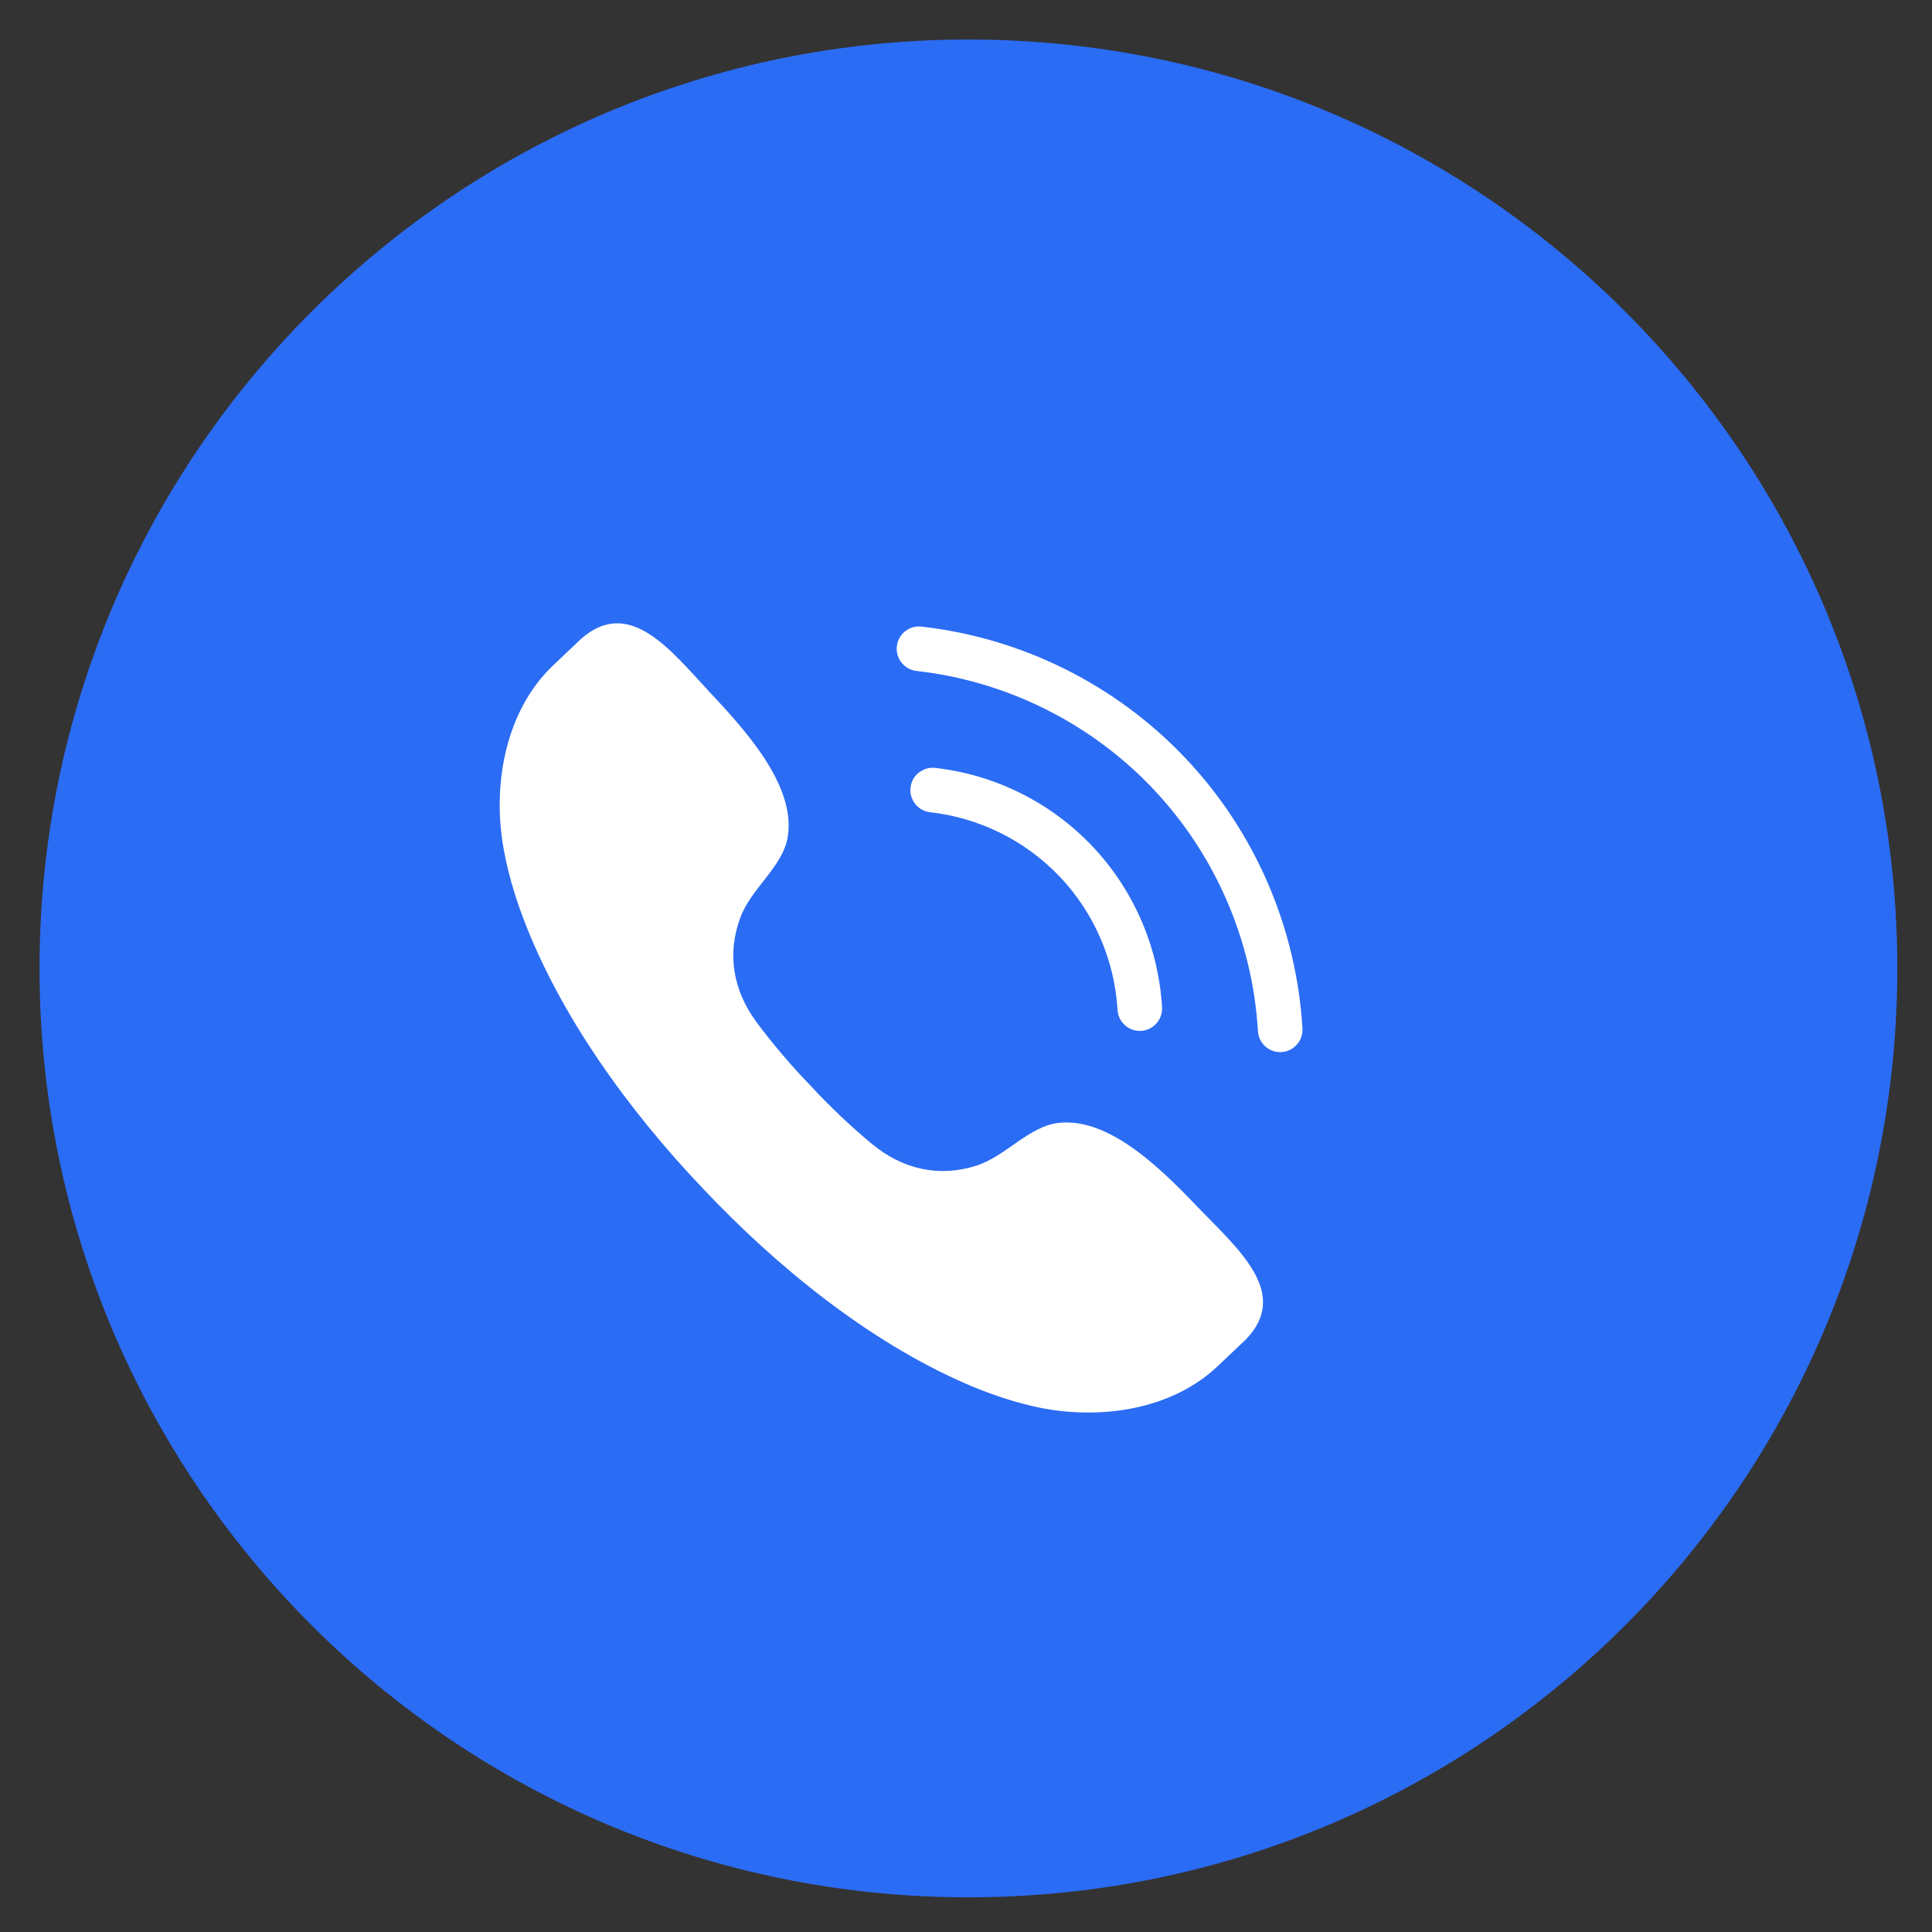
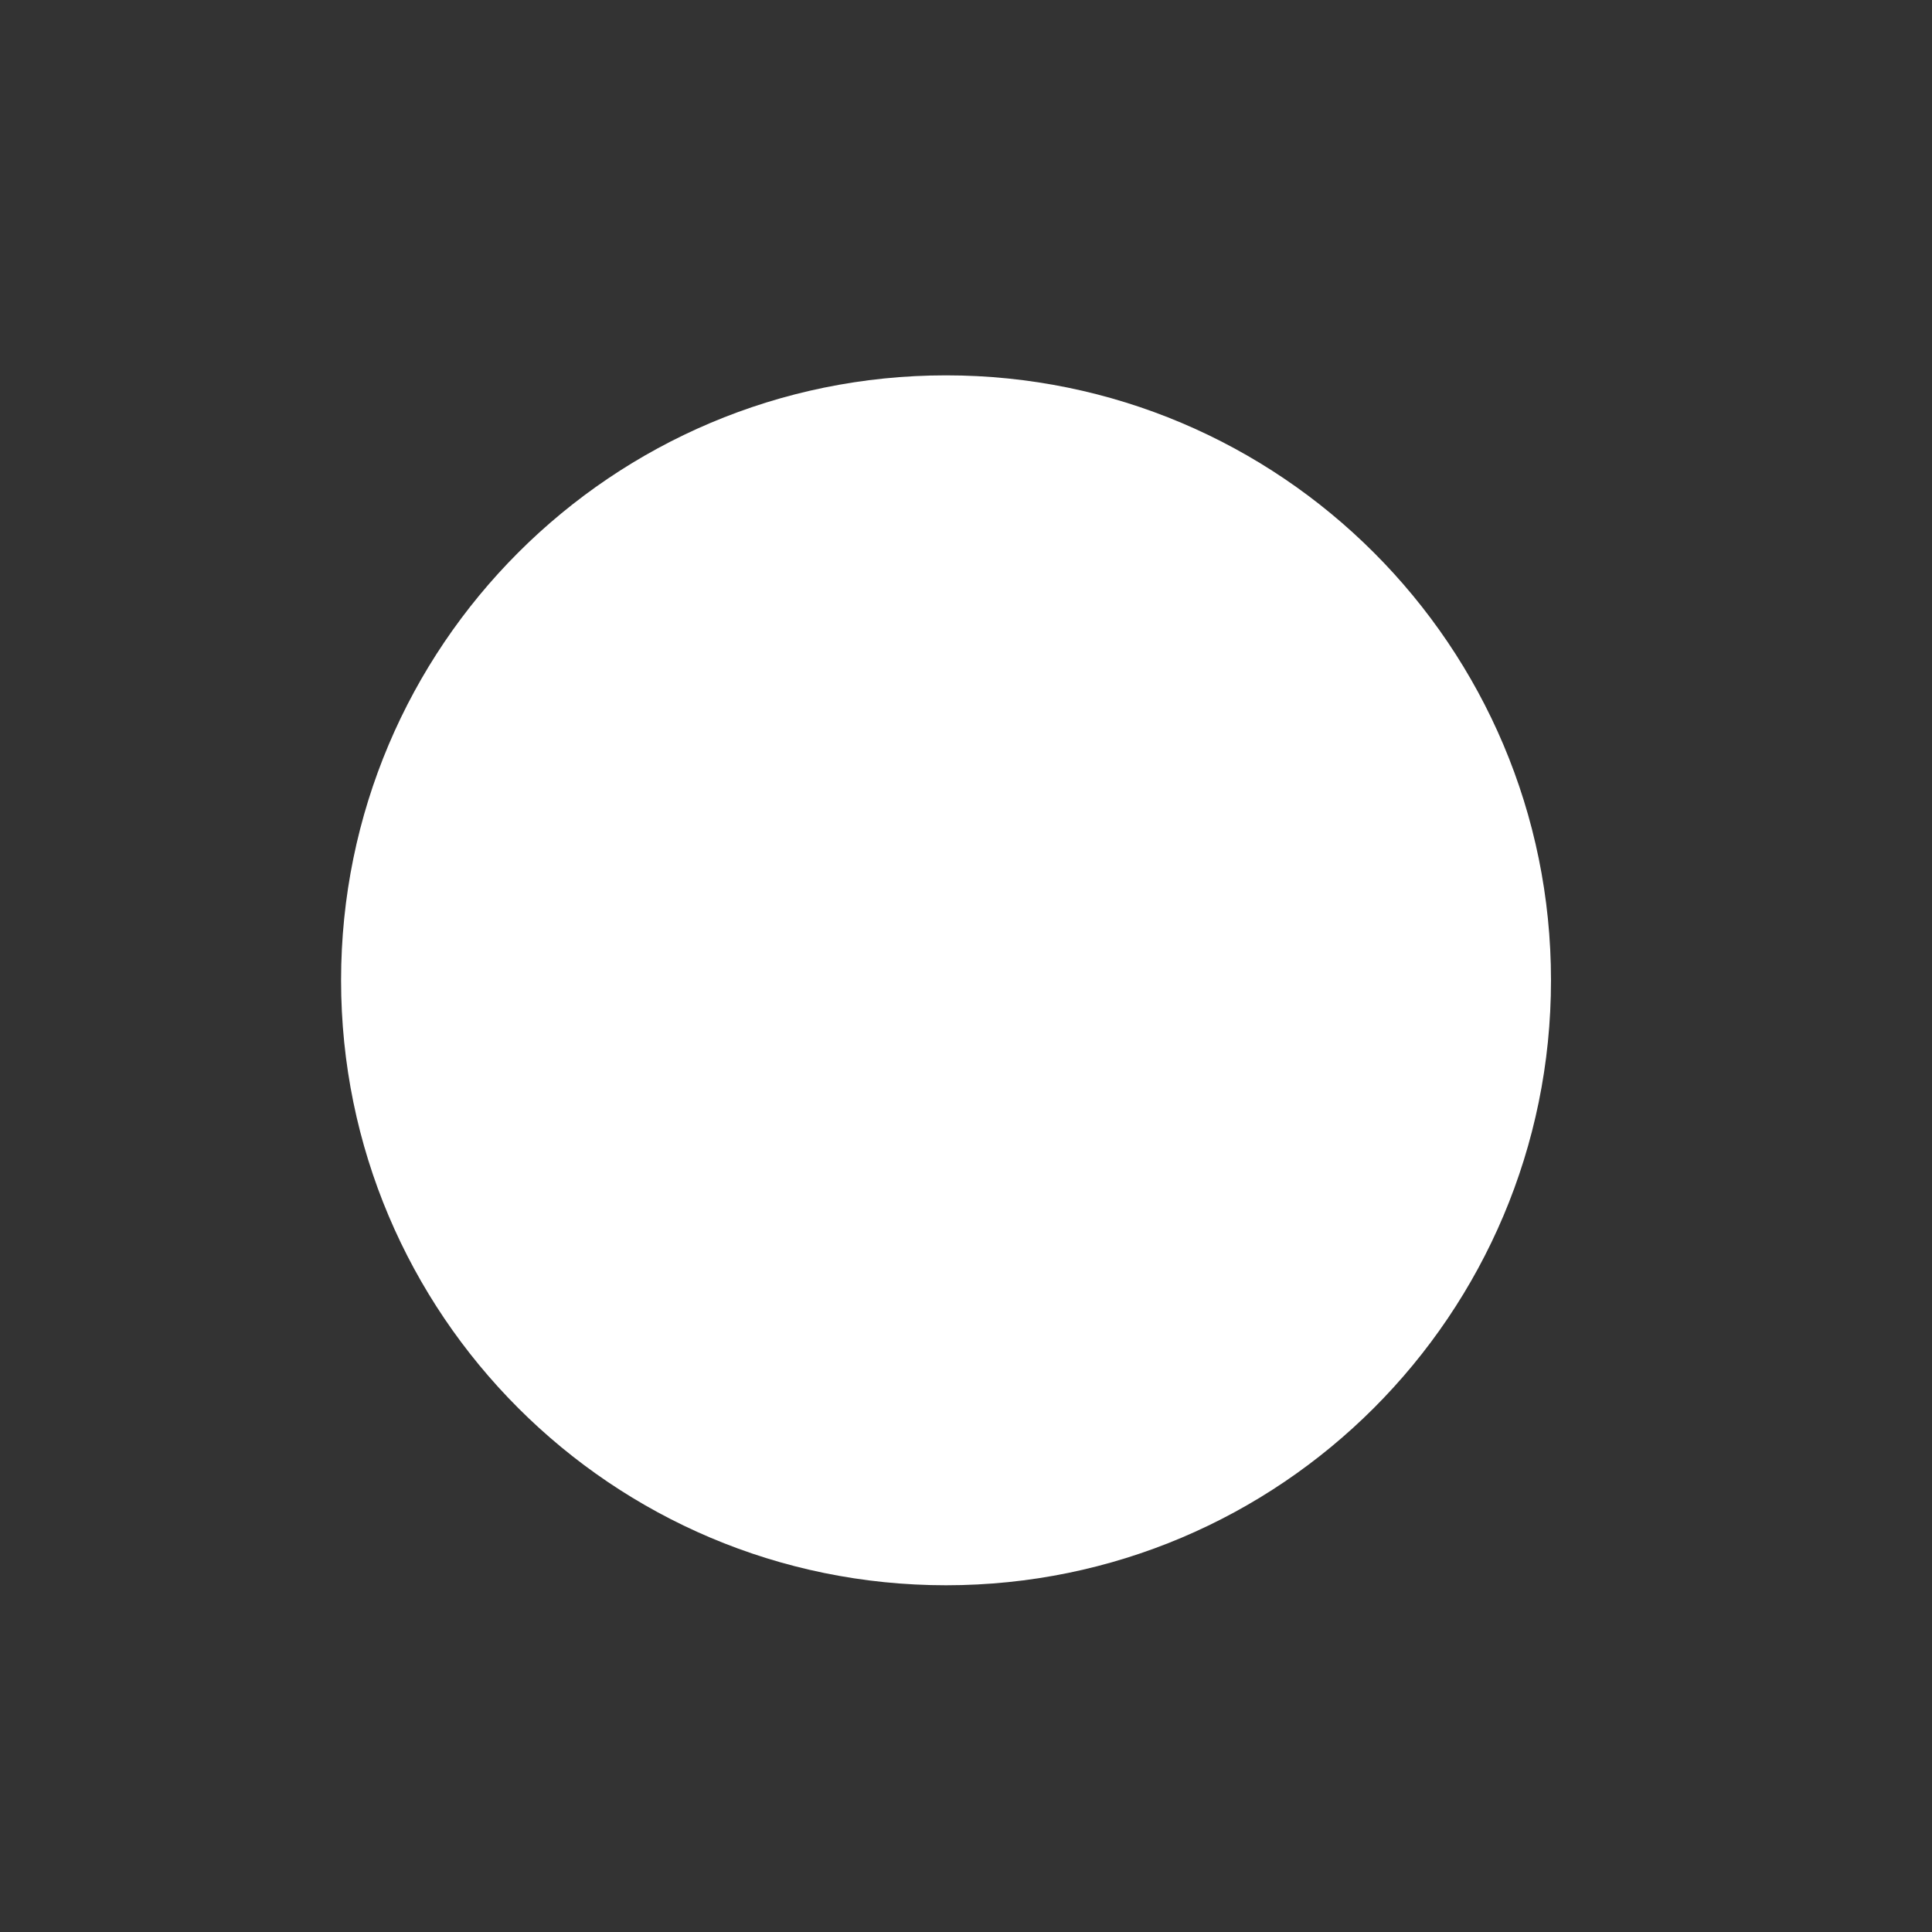
<svg xmlns="http://www.w3.org/2000/svg" width="500" zoomAndPan="magnify" viewBox="0 0 375 375" height="500" preserveAspectRatio="xMidYMid meet" version="1.0">
  <rect x="0" y="0" width="375" height="375" fill="#333333" stroke="none" />
  <defs>
    <clipPath id="9749169a6f">
-       <path d="M 7.672 7.672 L 368.266 7.672 L 368.266 368.266 L 7.672 368.266 Z M 7.672 7.672 " clip-rule="nonzero" />
-     </clipPath>
+       </clipPath>
    <clipPath id="78c250f895">
      <path d="M 187.969 7.672 C 88.395 7.672 7.672 88.395 7.672 187.969 C 7.672 287.547 88.395 368.266 187.969 368.266 C 287.547 368.266 368.266 287.547 368.266 187.969 C 368.266 88.395 287.547 7.672 187.969 7.672 Z M 187.969 7.672 " clip-rule="nonzero" />
    </clipPath>
    <clipPath id="f0c0773174">
      <path d="M 66.203 72.855 L 301.047 72.855 L 301.047 307.699 L 66.203 307.699 Z M 66.203 72.855 " clip-rule="nonzero" />
    </clipPath>
    <clipPath id="af0753120d">
      <path d="M 183.625 72.855 C 118.773 72.855 66.203 125.426 66.203 190.277 C 66.203 255.129 118.773 307.699 183.625 307.699 C 248.477 307.699 301.047 255.129 301.047 190.277 C 301.047 125.426 248.477 72.855 183.625 72.855 Z M 183.625 72.855 " clip-rule="nonzero" />
    </clipPath>
    <clipPath id="46ed229c32">
-       <path d="M 53.785 66.203 L 308 66.203 L 308 320.453 L 53.785 320.453 Z M 53.785 66.203 " clip-rule="nonzero" />
-     </clipPath>
+       </clipPath>
  </defs>
  <g clip-path="url(#9749169a6f)">
    <g clip-path="url(#78c250f895)">
-       <path fill="#2b6cf5" d="M 7.672 7.672 L 368.266 7.672 L 368.266 368.266 L 7.672 368.266 Z M 7.672 7.672 " fill-opacity="1" fill-rule="nonzero" />
-     </g>
+       </g>
  </g>
  <g clip-path="url(#f0c0773174)">
    <g clip-path="url(#af0753120d)">
      <path fill="#ffffff" d="M 66.203 72.855 L 301.047 72.855 L 301.047 307.699 L 66.203 307.699 Z M 66.203 72.855 " fill-opacity="1" fill-rule="nonzero" />
    </g>
  </g>
  <g clip-path="url(#46ed229c32)">
    <path fill="#2b6cf5" d="M 248.738 204.207 C 248.652 204.215 248.566 204.215 248.477 204.215 C 246.203 204.215 244.301 202.441 244.164 200.141 C 243.125 182.562 235.883 165.852 223.789 153.086 C 211.688 140.324 195.387 132.203 177.887 130.227 C 175.512 129.957 173.809 127.812 174.078 125.438 C 174.344 123.062 176.496 121.344 178.863 121.621 C 198.387 123.832 216.57 132.891 230.07 147.133 C 243.57 161.371 251.641 180.016 252.805 199.633 C 252.941 202.016 251.125 204.066 248.738 204.207 Z M 176.73 152.863 C 177 150.492 179.133 148.797 181.523 149.051 C 193.145 150.367 203.98 155.766 212.016 164.246 C 220.055 172.727 224.863 183.828 225.555 195.508 C 225.695 197.895 223.875 199.945 221.492 200.086 C 221.402 200.094 221.316 200.094 221.23 200.094 C 218.957 200.094 217.047 198.324 216.914 196.023 C 216.344 186.375 212.371 177.203 205.734 170.199 C 199.098 163.199 190.152 158.738 180.543 157.652 C 178.172 157.387 176.465 155.238 176.73 152.863 Z M 241.773 260.035 C 241.645 260.164 236.621 264.914 236.484 265.047 C 227.176 273.992 212.555 275.77 200.418 272.93 C 195.984 271.891 191.672 270.402 187.496 268.59 C 168.668 260.406 150.805 245.934 136.461 230.715 C 122.027 215.57 108.531 196.961 101.371 177.723 C 99.781 173.457 98.527 169.066 97.723 164.586 C 95.535 152.316 98.09 137.809 107.527 128.996 C 107.664 128.863 112.676 124.102 112.816 123.977 C 122.164 115.773 130.152 126.184 137.602 134.184 C 143.965 141.016 154.66 152.266 152.883 162.539 C 151.898 168.246 145.836 172.418 143.73 178.012 C 141.047 185.148 142.312 192.258 146.816 198.359 C 149.836 202.445 153.512 206.797 157.43 210.836 C 161.254 214.965 165.402 218.871 169.32 222.098 C 175.172 226.926 182.203 228.574 189.473 226.27 C 195.172 224.465 199.66 218.641 205.414 217.957 C 215.766 216.734 226.43 228.016 232.91 234.738 C 240.5 242.605 250.469 251.137 241.773 260.035 Z M 180.738 66.164 C 110.629 66.164 53.793 123 53.793 193.113 C 53.793 263.223 110.629 320.059 180.738 320.059 C 250.852 320.059 307.684 263.223 307.684 193.113 C 307.684 123 250.852 66.164 180.738 66.164 " fill-opacity="1" fill-rule="nonzero" />
  </g>
</svg>